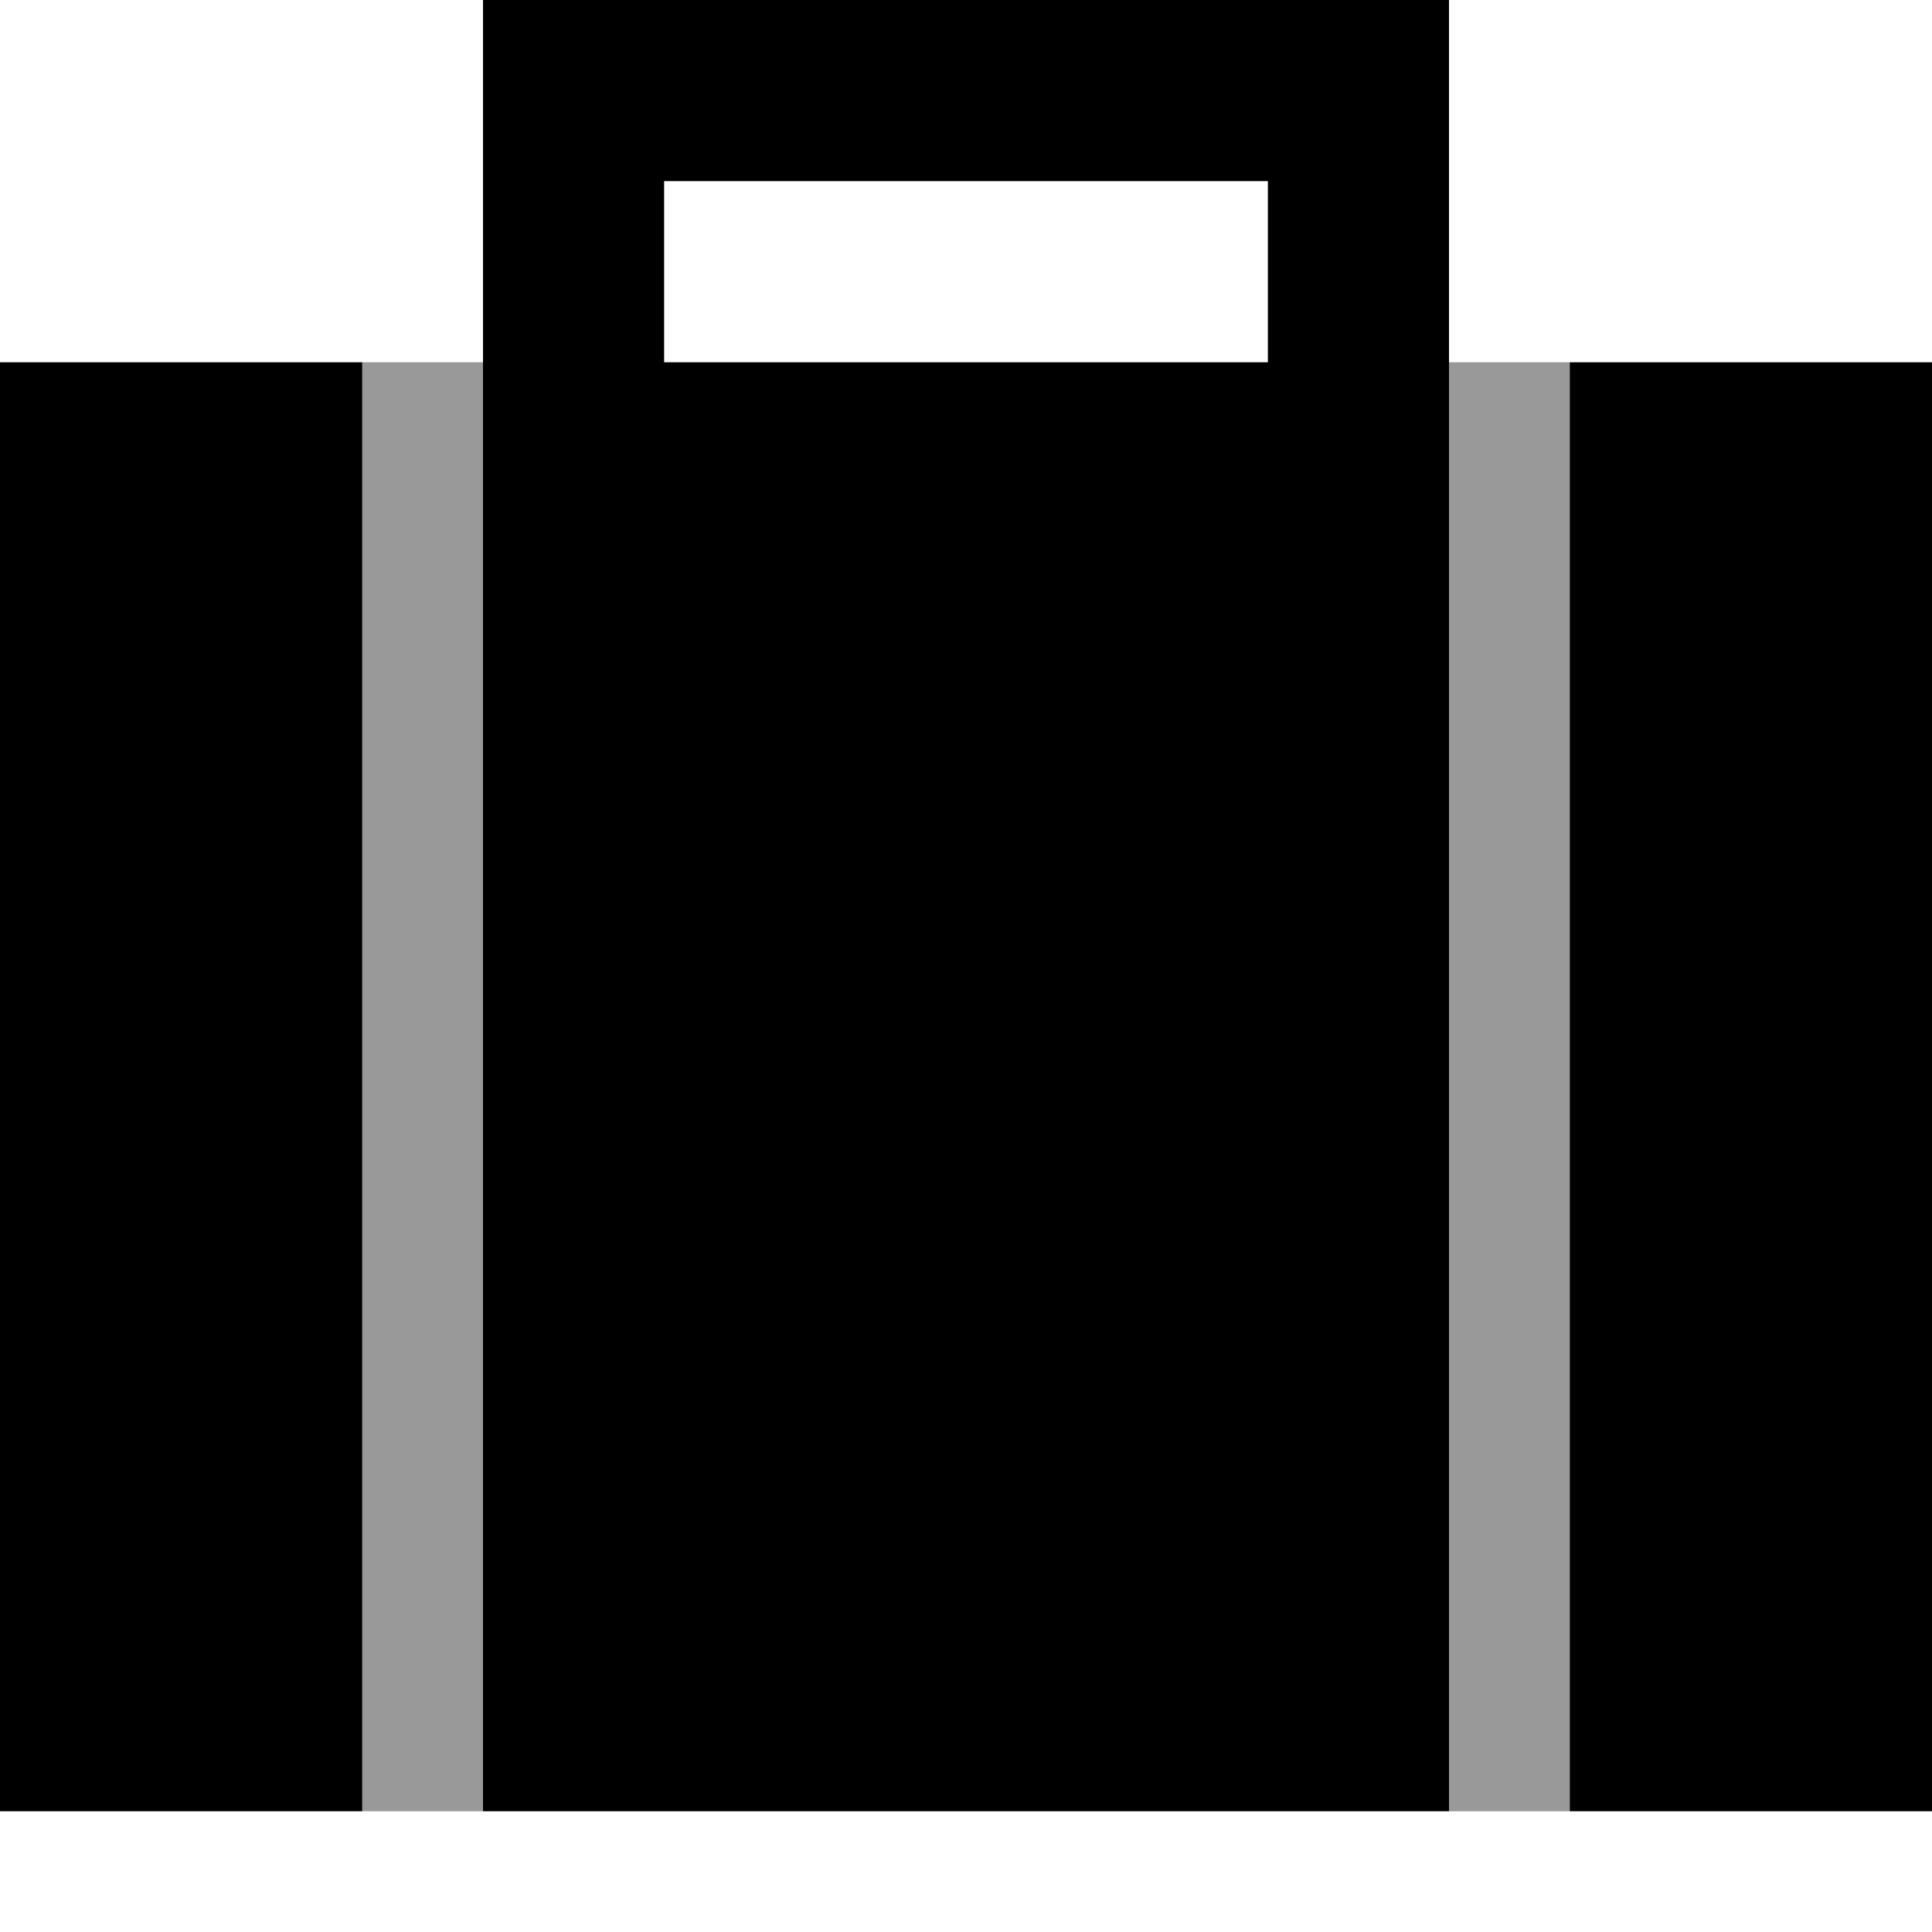
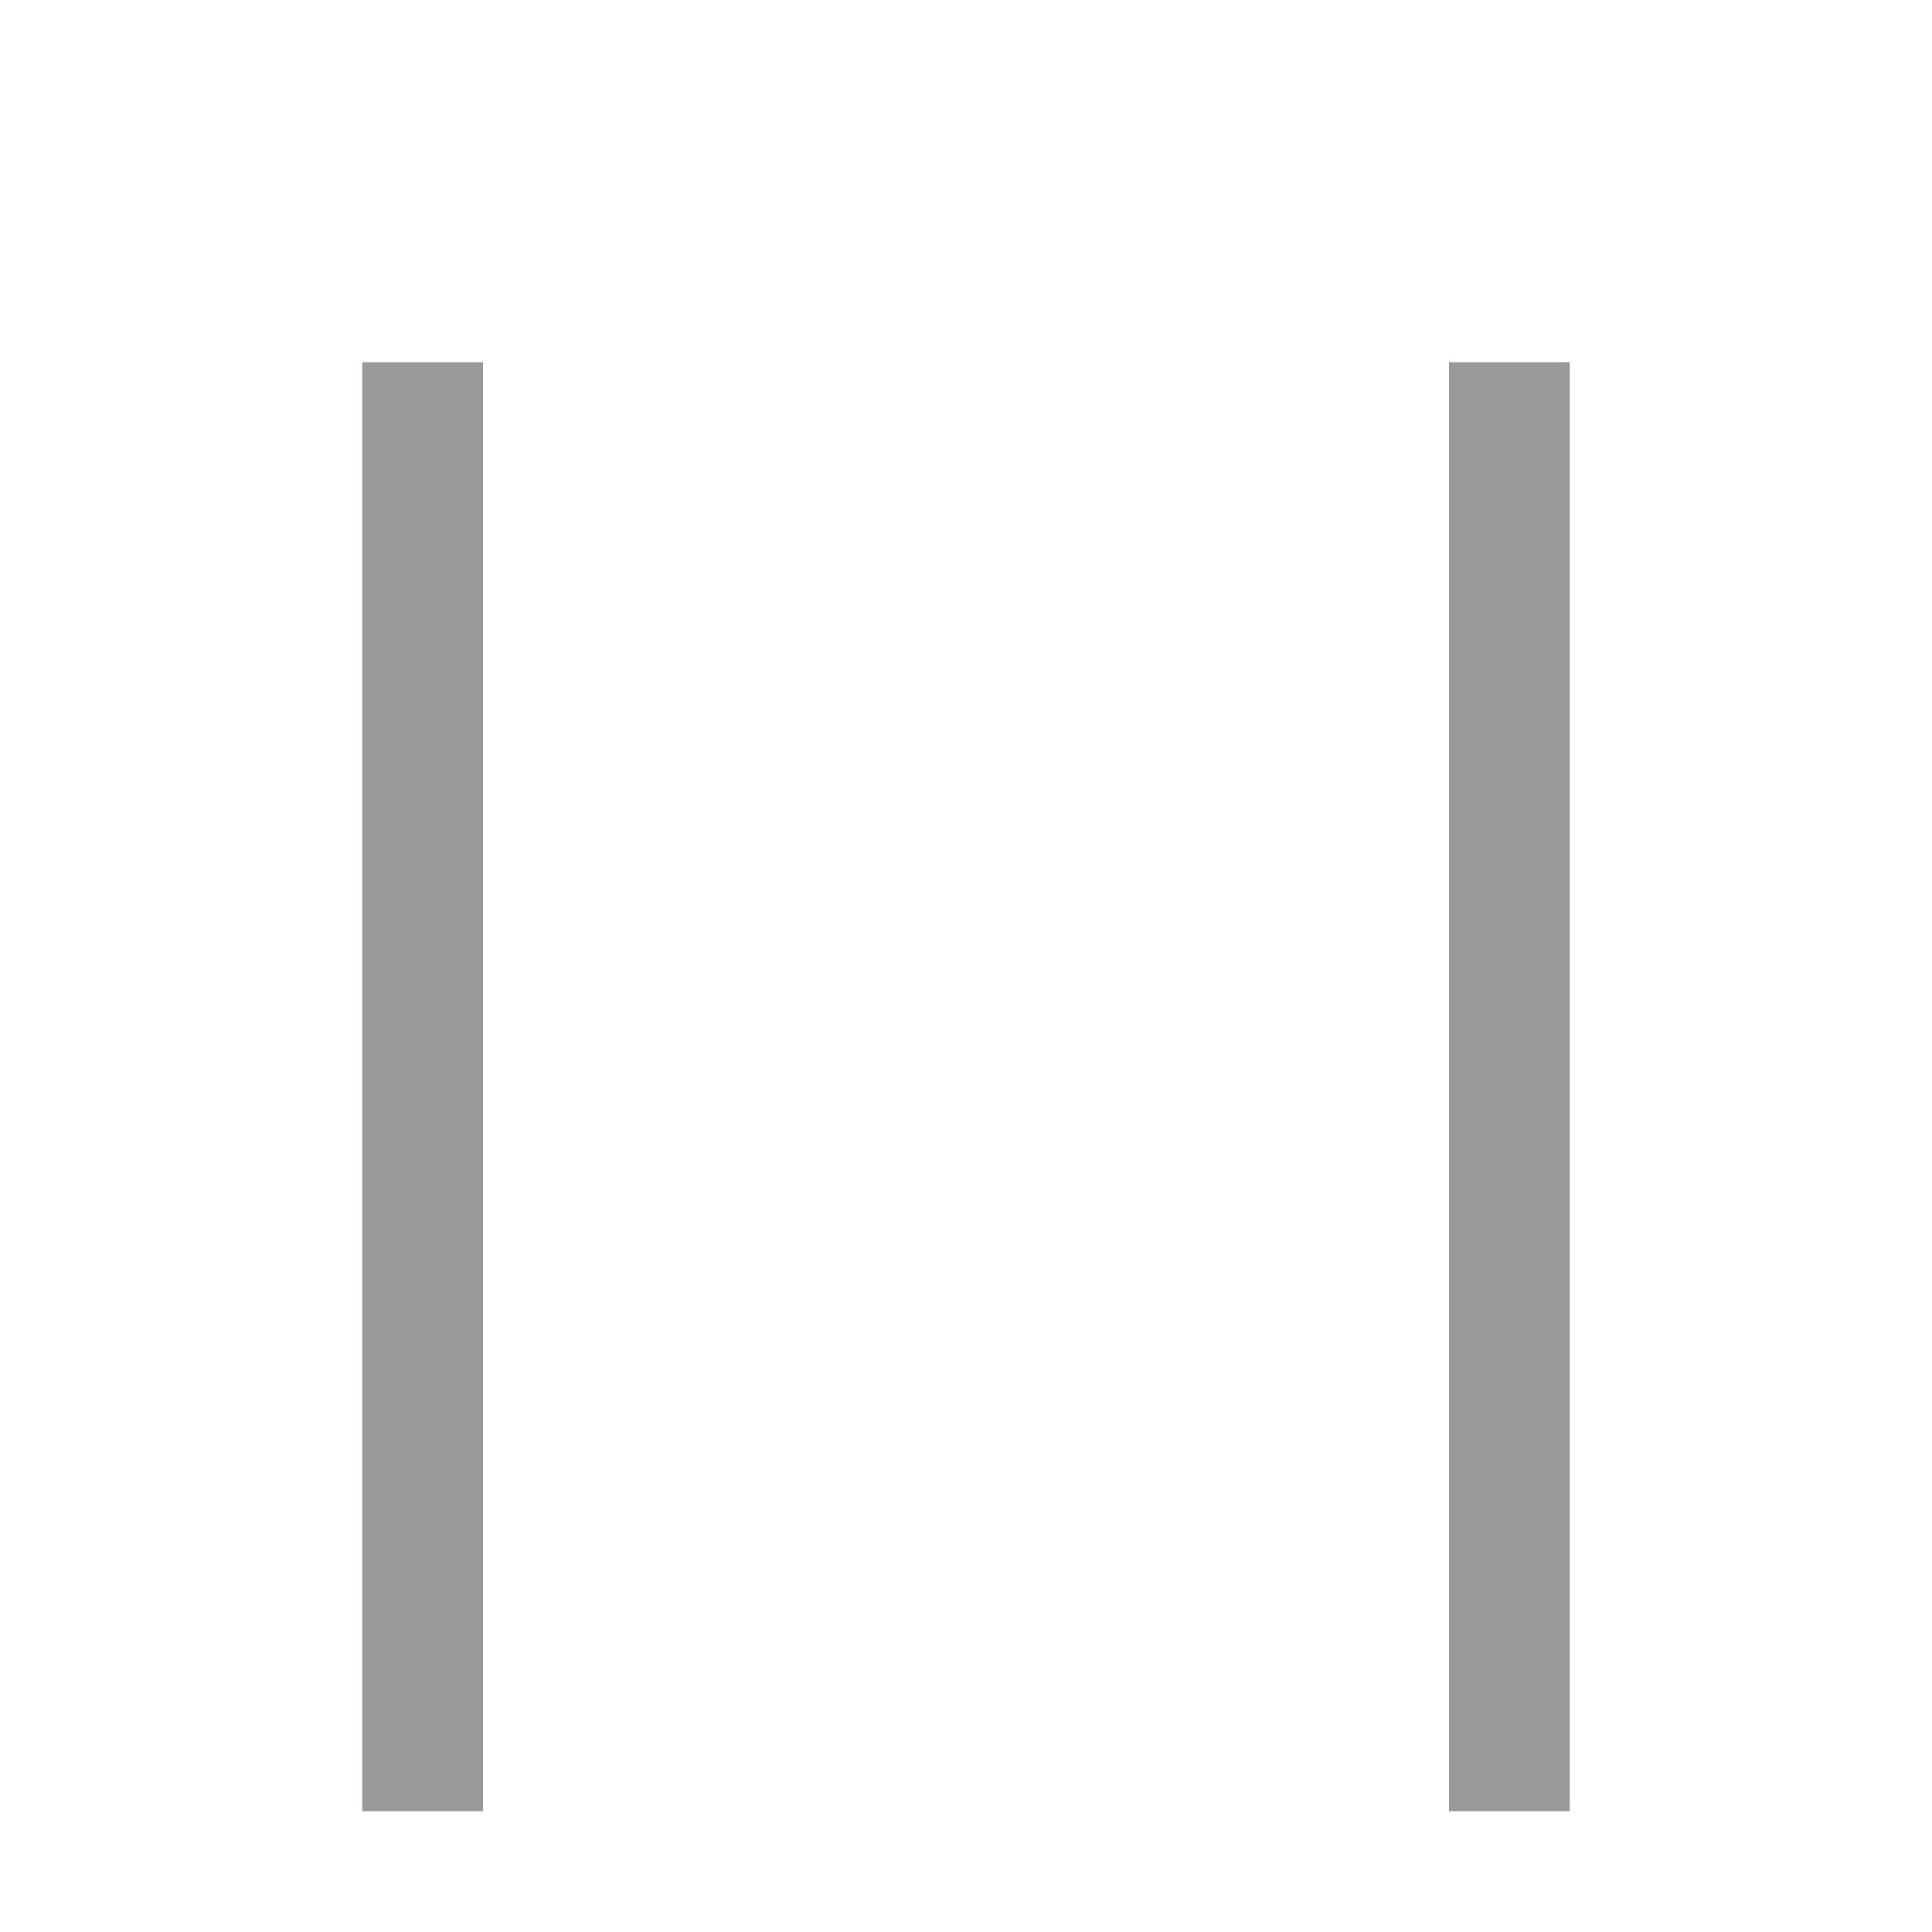
<svg xmlns="http://www.w3.org/2000/svg" viewBox="0 0 512 512">
  <defs>
    <style>.fa-secondary{opacity:.4}</style>
  </defs>
-   <path class="fa-secondary" d="M96 96l32 0 0 32 0 352-32 0L96 96zm288 0l32 0 0 384-32 0 0-352 0-32z" />
-   <path class="fa-primary" d="M152 0L128 0l0 24 0 72 0 32 0 352 256 0 0-352 0-32 0-72 0-24L360 0 152 0zM336 96L176 96l0-48 160 0 0 48zM0 96L0 480l96 0L96 96 0 96zM512 480l0-384-96 0 0 384 96 0z" />
+   <path class="fa-secondary" d="M96 96l32 0 0 32 0 352-32 0L96 96zm288 0l32 0 0 384-32 0 0-352 0-32" />
</svg>